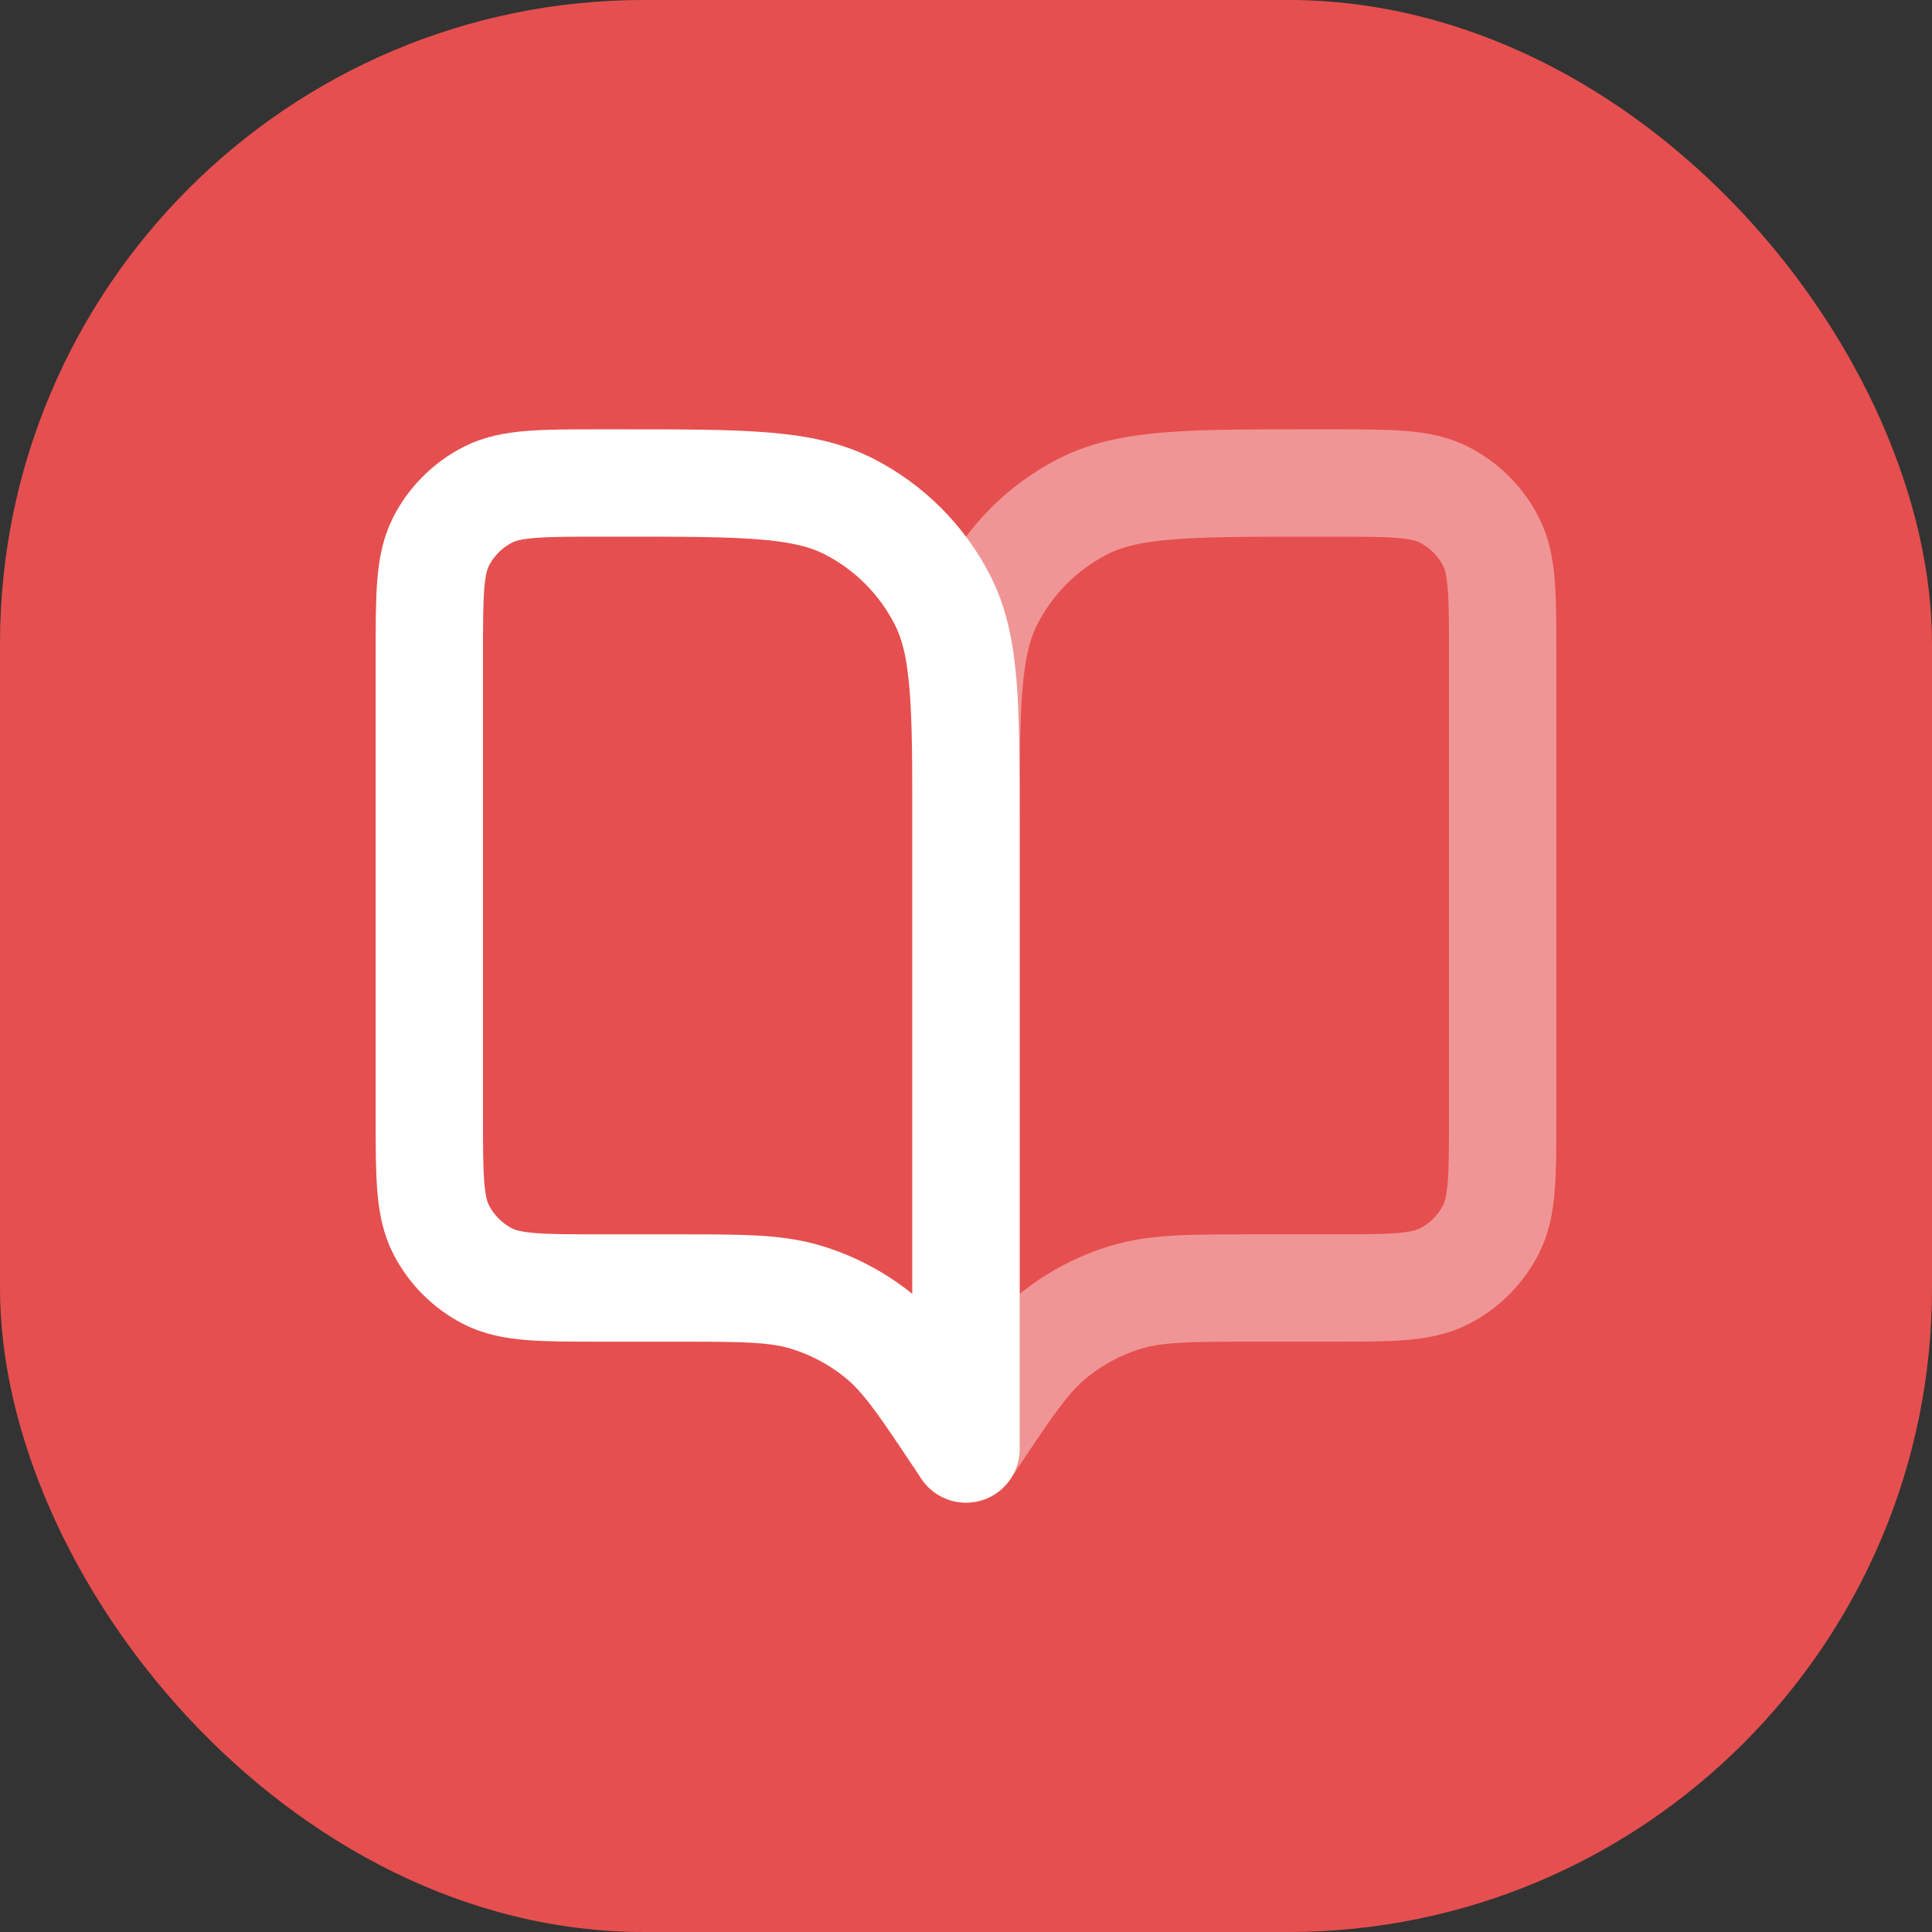
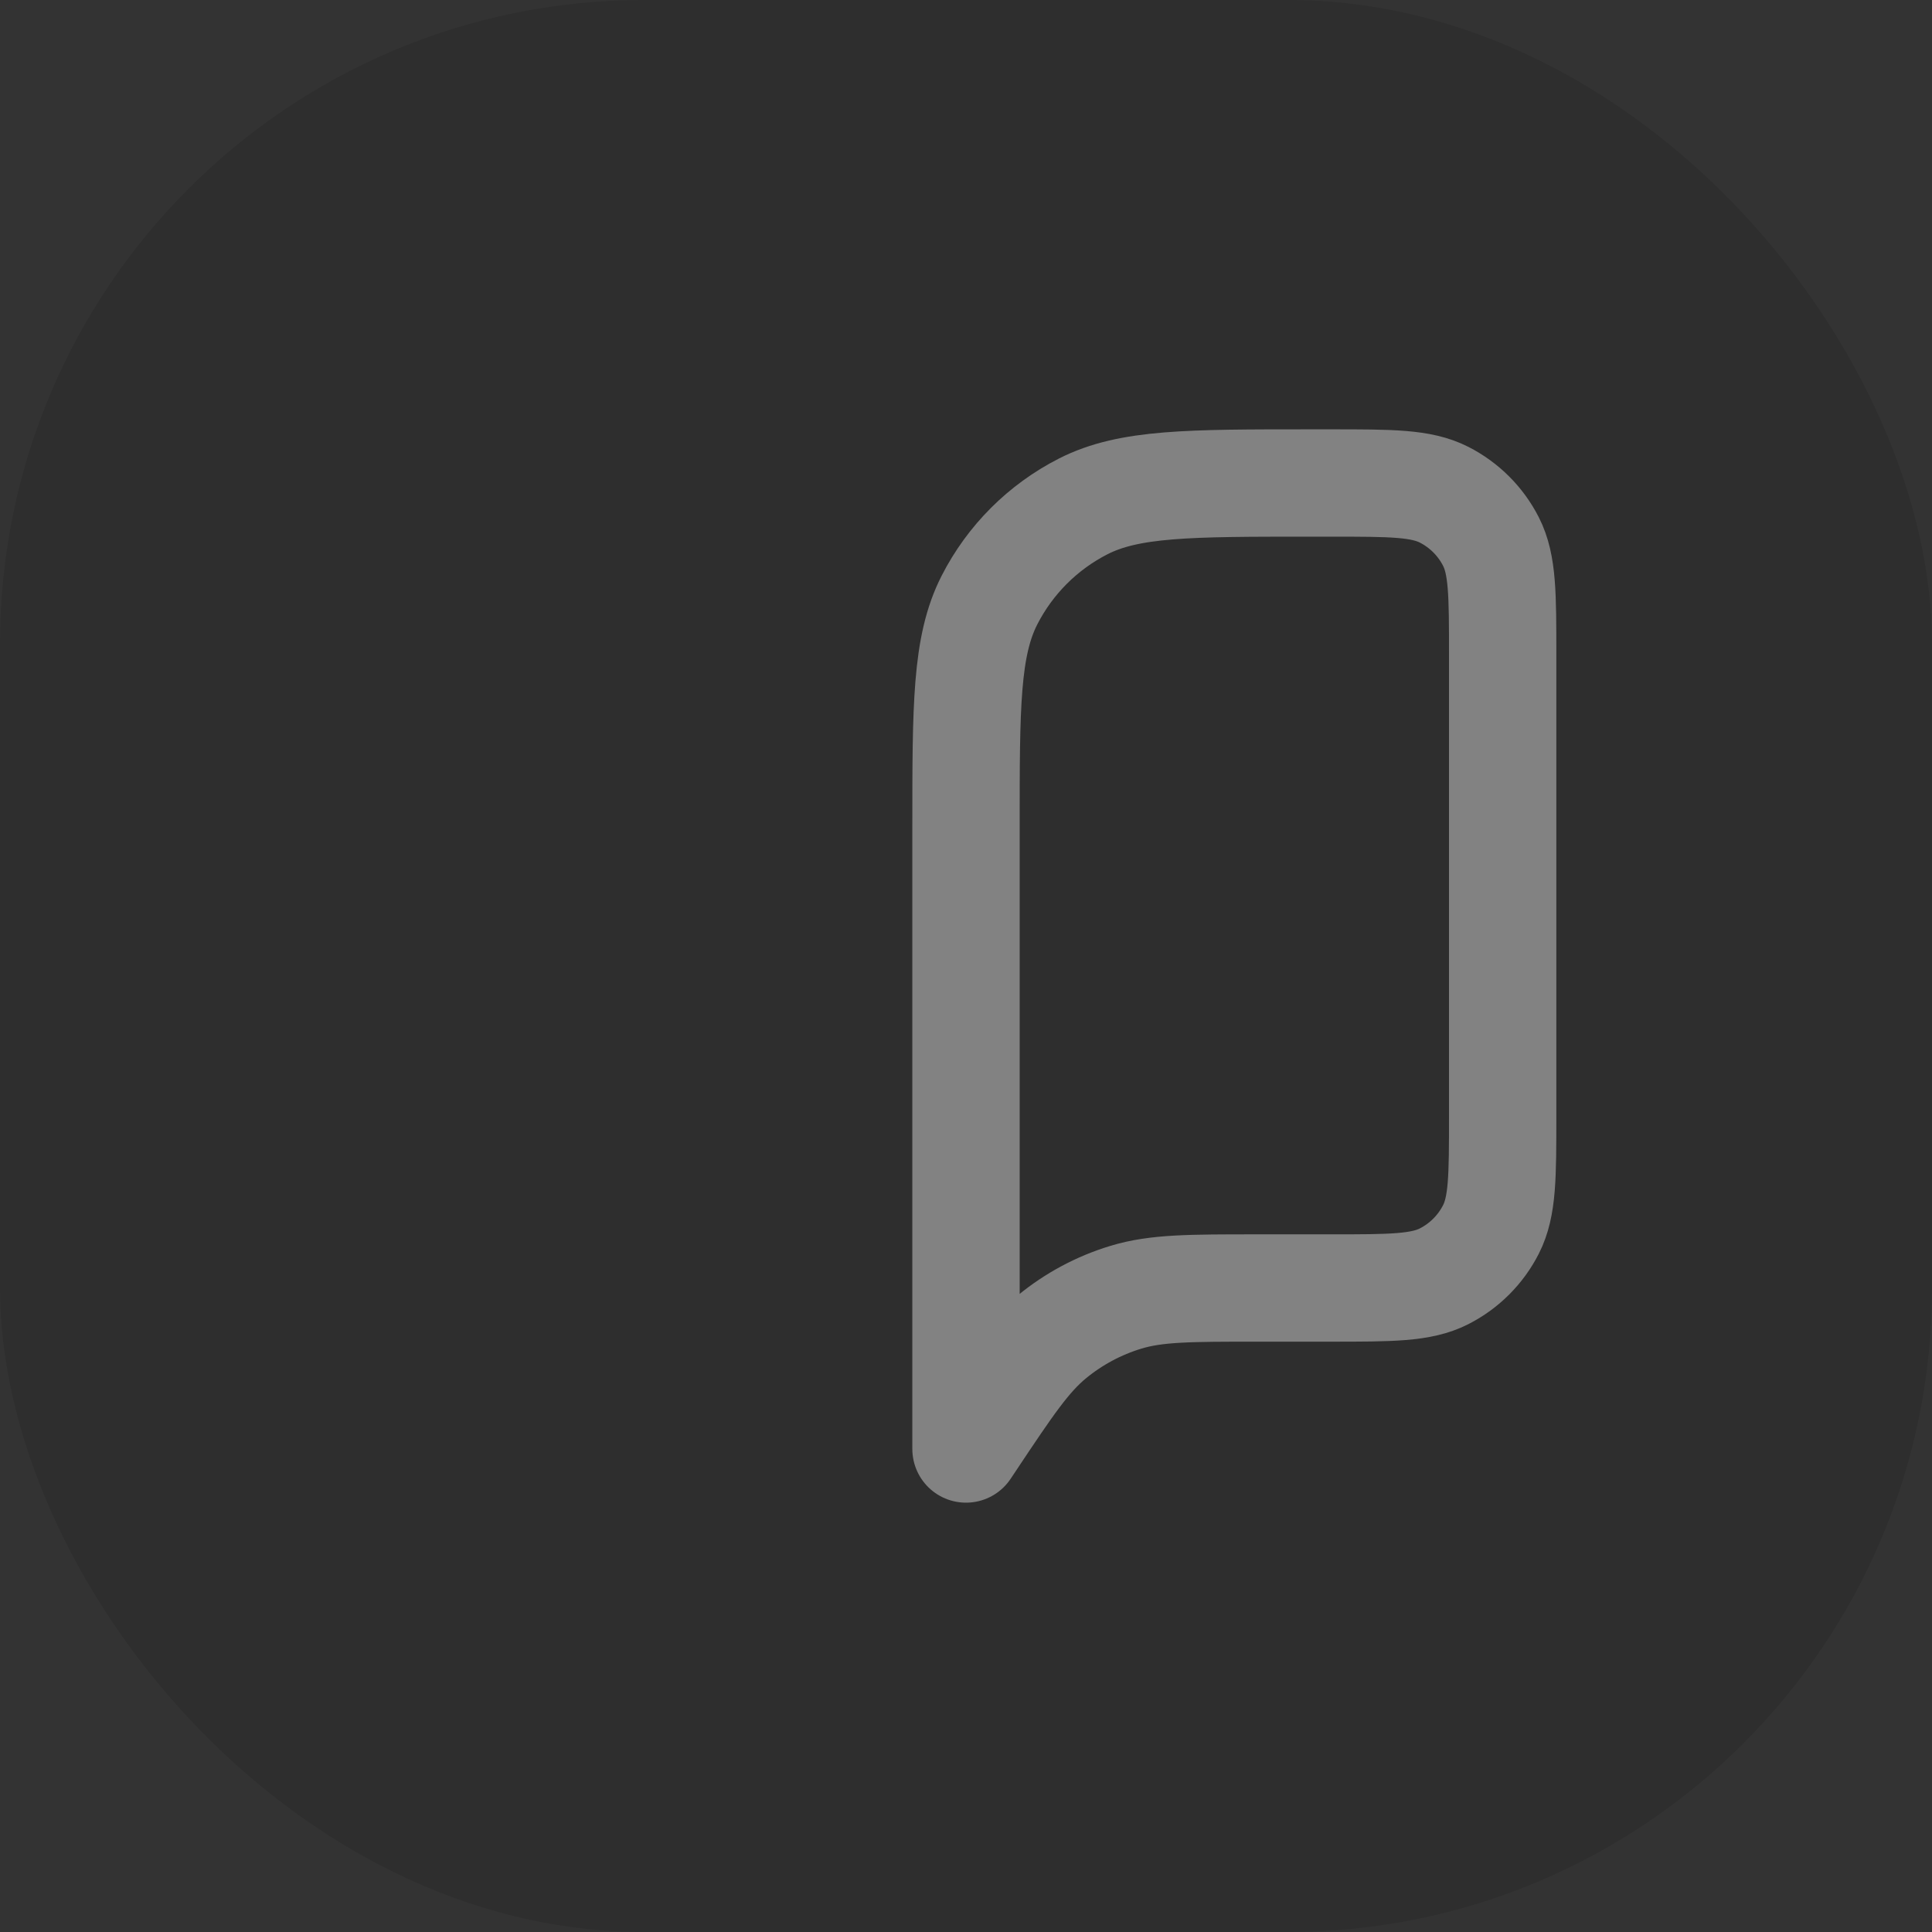
<svg xmlns="http://www.w3.org/2000/svg" width="72" height="72" viewBox="0 0 72 72" fill="none">
  <rect x="0" y="0" width="72" height="72" fill="#333333" stroke="none" />
-   <rect width="72" height="72" rx="24" fill="#FF5858" />
  <rect width="72" height="72" rx="24" fill="black" fill-opacity="0.1" />
  <path opacity="0.4" d="M56 24.4C56 22.16 56 21.04 55.564 20.184C55.181 19.431 54.569 18.82 53.816 18.436C52.96 18 51.84 18 49.6 18H48.8C44.32 18 42.079 18 40.368 18.872C38.863 19.639 37.639 20.863 36.872 22.368C36 24.079 36 26.32 36 30.8V54L36.2 53.7C37.589 51.616 38.284 50.574 39.202 49.82C40.014 49.152 40.95 48.651 41.957 48.345C43.093 48 44.346 48 46.85 48H49.6C51.84 48 52.96 48 53.816 47.564C54.569 47.181 55.181 46.569 55.564 45.816C56 44.96 56 43.84 56 41.6V24.4Z" stroke="white" stroke-width="4" stroke-linecap="round" stroke-linejoin="round" />
-   <path d="M16 24.4C16 22.16 16 21.04 16.436 20.184C16.82 19.431 17.431 18.82 18.184 18.436C19.04 18 20.16 18 22.4 18H23.2C27.68 18 29.921 18 31.632 18.872C33.137 19.639 34.361 20.863 35.128 22.368C36 24.079 36 26.32 36 30.8V54L35.8 53.7C34.411 51.616 33.716 50.574 32.798 49.82C31.986 49.152 31.049 48.651 30.043 48.345C28.907 48 27.654 48 25.15 48H22.4C20.16 48 19.04 48 18.184 47.564C17.431 47.181 16.82 46.569 16.436 45.816C16 44.96 16 43.84 16 41.6V24.4Z" stroke="white" stroke-width="4" stroke-linecap="round" stroke-linejoin="round" />
</svg>